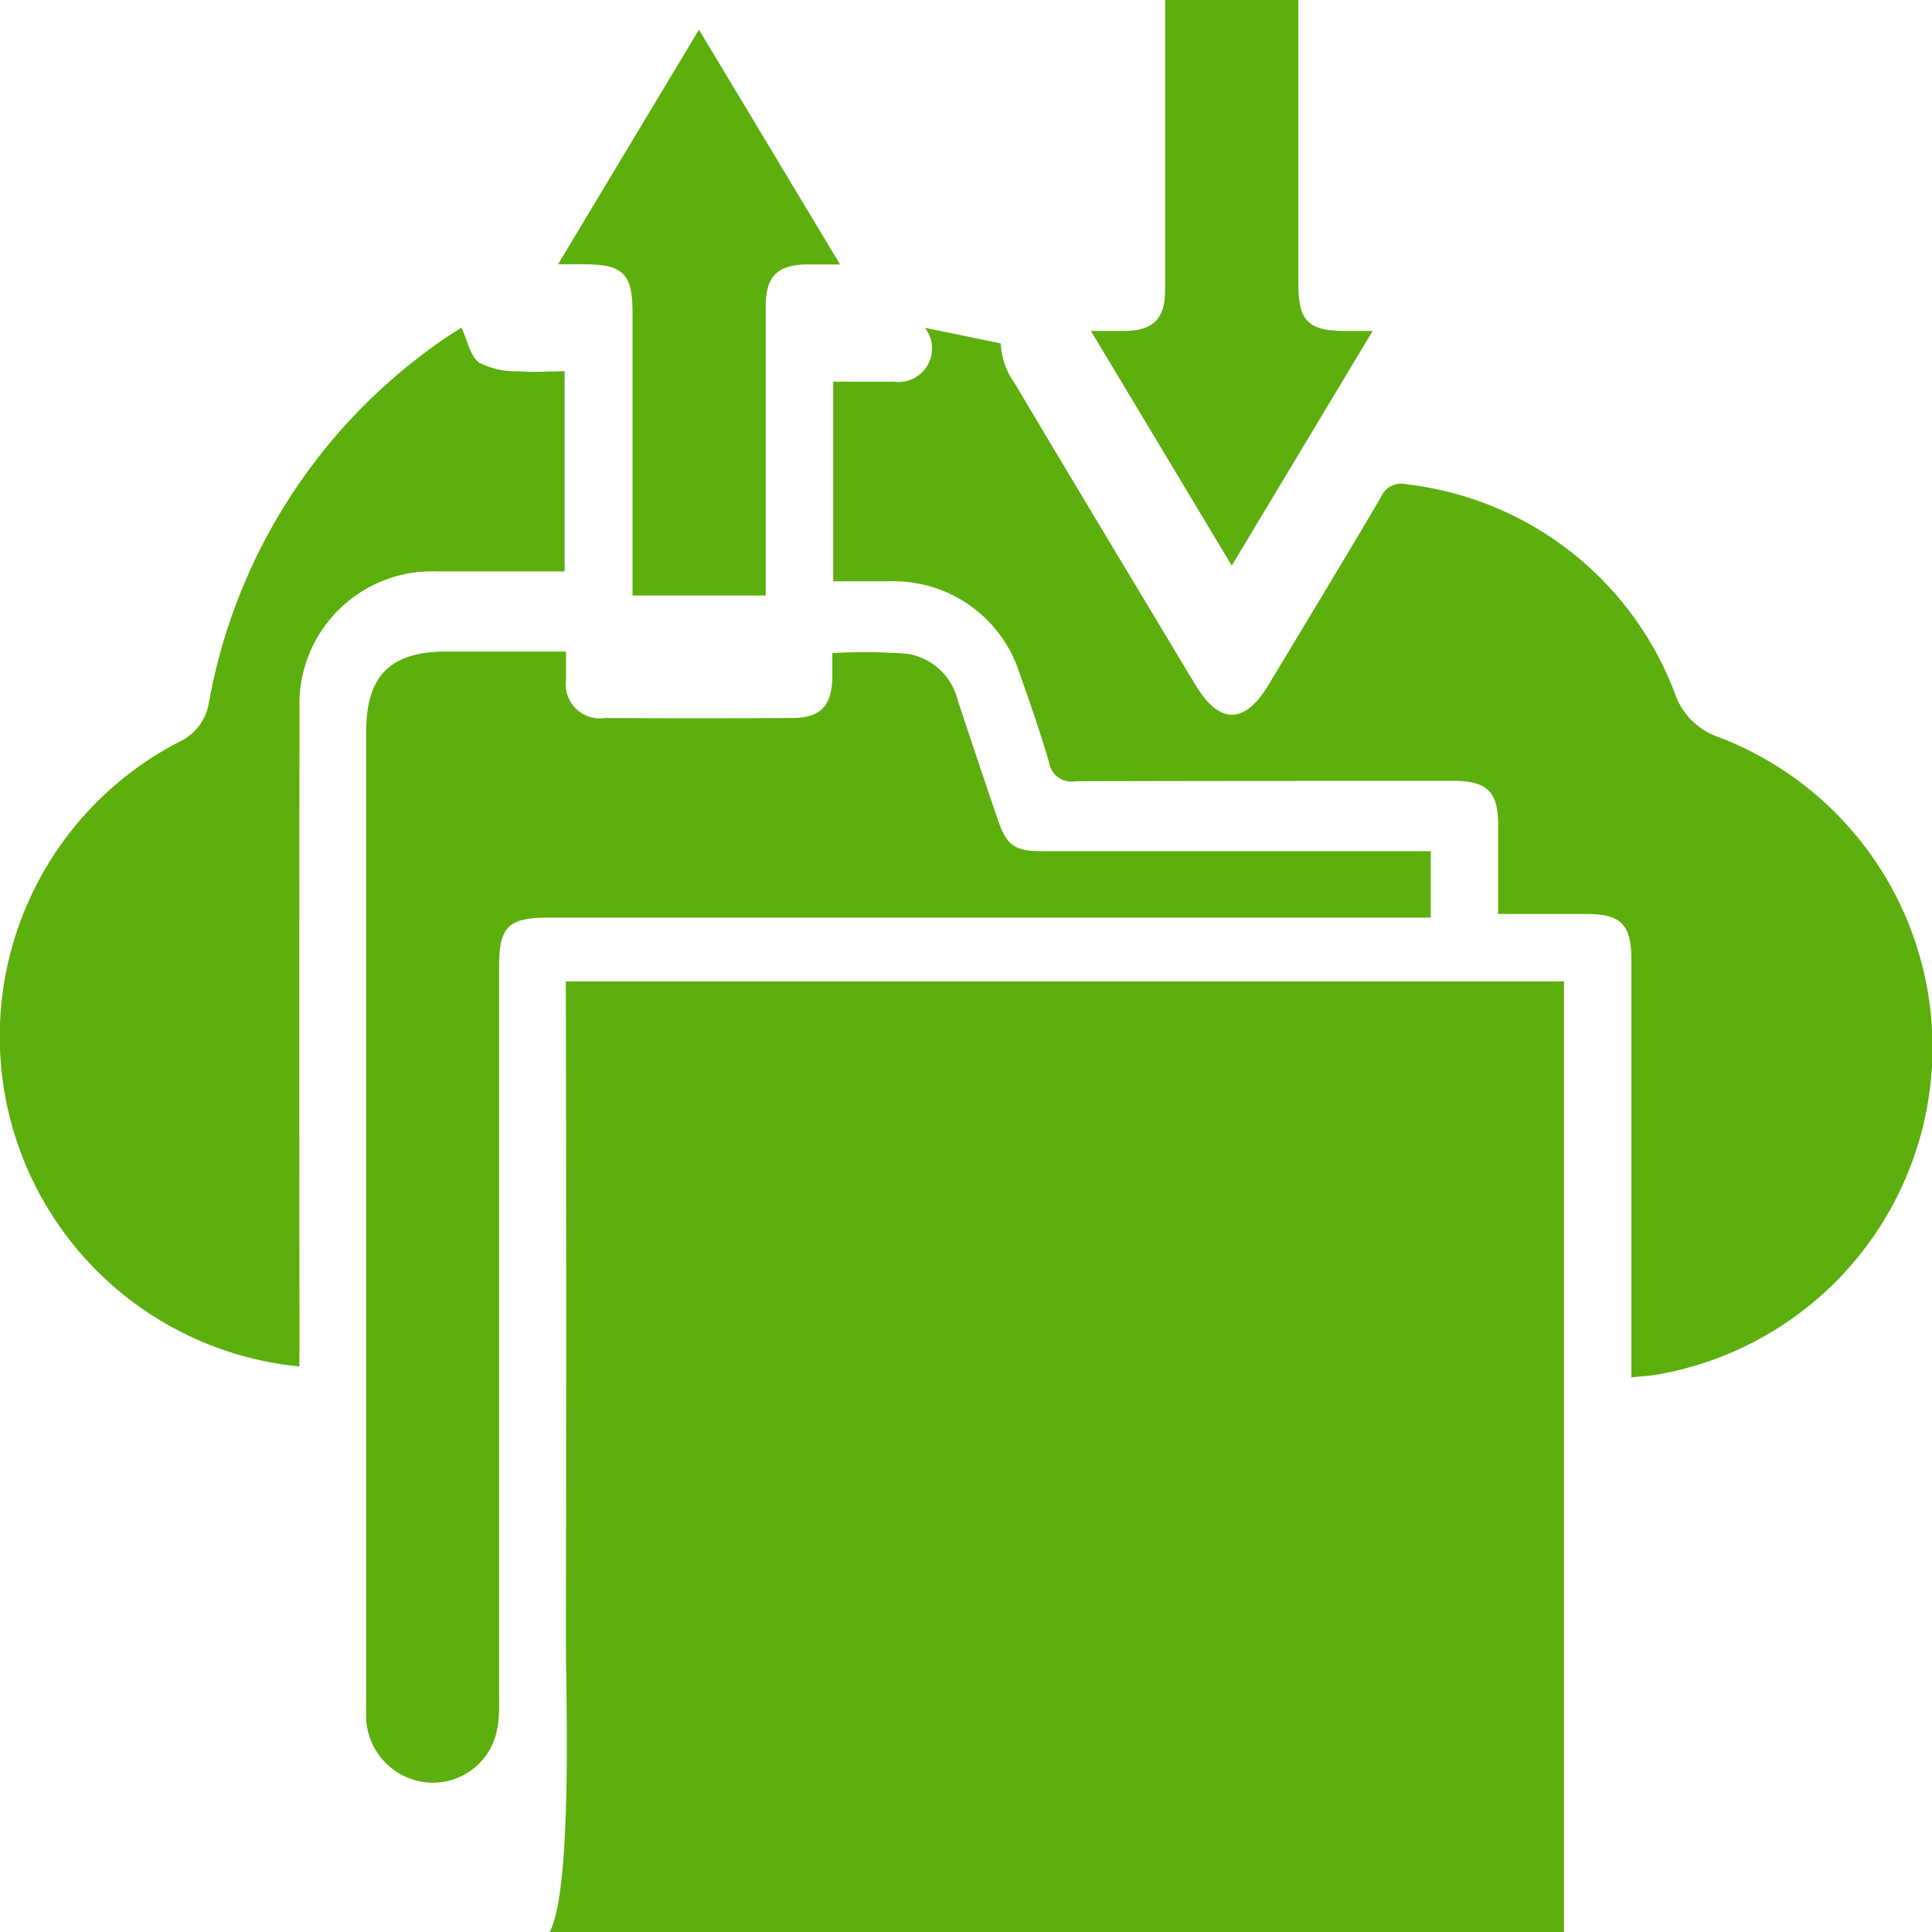
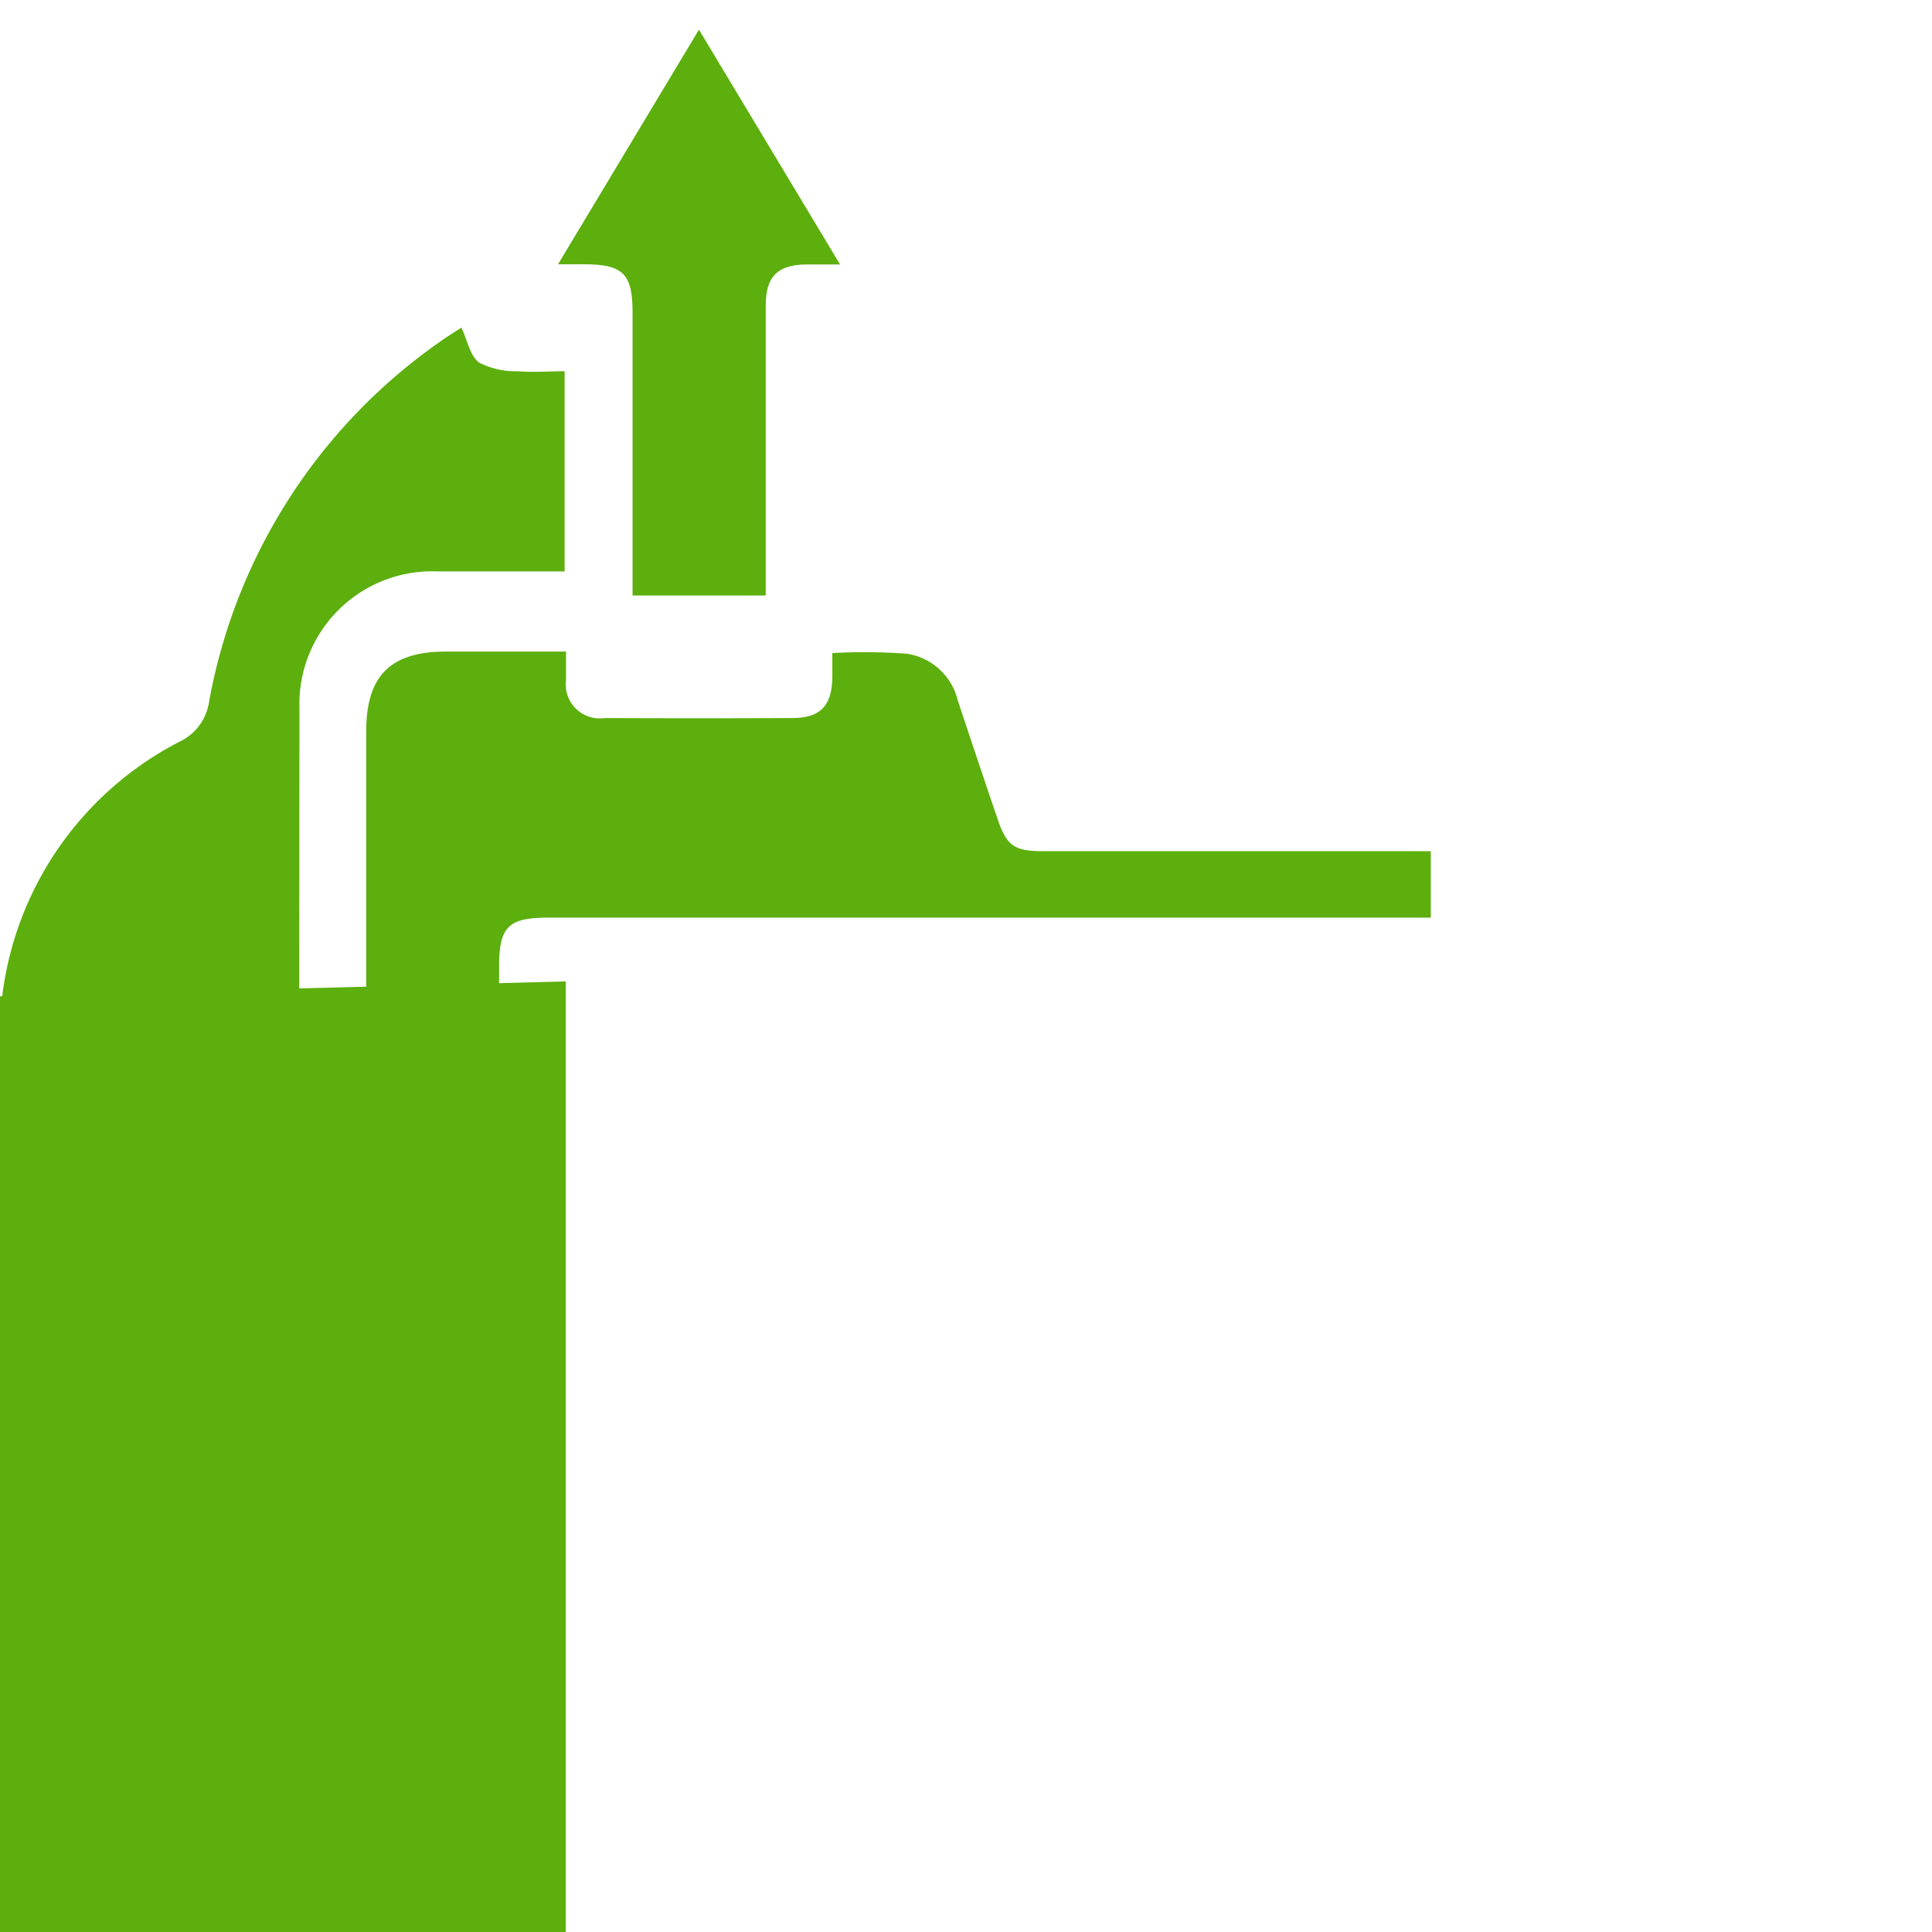
<svg xmlns="http://www.w3.org/2000/svg" width="32" height="32" viewBox="0 0 32 32">
  <g id="Group_73211" data-name="Group 73211" transform="translate(-612.656 -775)">
-     <path id="Path_208" data-name="Path 208" d="M431.646,342.587h16.533v15.745h-16.8c.386-.714.267-4.052.269-4.81q.011-5.252,0-10.5Z" transform="translate(190.381 448.668)" fill="#5caf0d" />
-     <path id="Path_209" data-name="Path 209" d="M440.263,349.113l-.7-.868a4.045,4.045,0,0,0-2.65-1.519,3.351,3.351,0,0,0-3.746,2.561,3.27,3.27,0,0,0,2.356,3.887,3.793,3.793,0,0,0,4.042-1.422c.234-.276.454-.563.7-.865.254.316.477.592.7.87a4.044,4.044,0,0,0,2.648,1.52,3.334,3.334,0,0,0,3.718-2.463,3.3,3.3,0,0,0-2.063-3.913,3.847,3.847,0,0,0-4.127,1.141c-.294.335-.566.689-.878,1.07" transform="translate(190.037 447.85)" fill="#5caf0d" />
-     <path id="Path_210" data-name="Path 210" d="M440.027,329.323a1.214,1.214,0,0,0,.228.656c.99,1.666,1.991,3.326,2.989,4.988.4.671.819.676,1.218.014.621-1.032,1.245-2.062,1.857-3.1a.367.367,0,0,1,.431-.223,5.412,5.412,0,0,1,4.444,3.464,1.154,1.154,0,0,0,.709.717,5.5,5.5,0,0,1-1,10.564c-.124.022-.25.027-.43.046v-6.912c0-.59-.17-.762-.753-.763-.47,0-.938,0-1.454,0,0-.509,0-1,0-1.487,0-.535-.186-.717-.73-.717-2.091,0-4.182,0-6.274.006a.372.372,0,0,1-.434-.312c-.144-.495-.314-.982-.486-1.468a2.188,2.188,0,0,0-2.141-1.532c-.309,0-.618,0-.948,0v-3.307c.338,0,.668.006,1,0a.555.555,0,0,0,.518-.892" transform="translate(189.204 451.364)" fill="#5caf0d" />
+     <path id="Path_208" data-name="Path 208" d="M431.646,342.587v15.745h-16.8c.386-.714.267-4.052.269-4.81q.011-5.252,0-10.5Z" transform="translate(190.381 448.668)" fill="#5caf0d" />
    <path id="Path_211" data-name="Path 211" d="M445.213,339.071v1.1H430.593c-.658,0-.811.151-.811.807q0,6.094,0,12.187a2.02,2.02,0,0,1-.054.544,1.085,1.085,0,0,1-1.153.785,1.117,1.117,0,0,1-.994-1.024c-.007-.091,0-.183,0-.275q0-8.055,0-16.111c0-.918.4-1.32,1.322-1.32h1.987c0,.179,0,.326,0,.472a.564.564,0,0,0,.644.629q1.55.007,3.1,0c.468,0,.66-.2.667-.676,0-.126,0-.251,0-.4a9.637,9.637,0,0,1,1.238.011,1.026,1.026,0,0,1,.84.773q.324.979.656,1.955c.153.452.277.542.75.542q3.016,0,6.031,0Z" transform="translate(191.141 450.028)" fill="#5caf0d" />
    <path id="Path_212" data-name="Path 212" d="M424.958,346.268a5.491,5.491,0,0,1-1.987-10.346.868.868,0,0,0,.49-.652,9.294,9.294,0,0,1,3.811-5.963c.129-.093.265-.175.37-.245.1.209.142.467.294.58a1.329,1.329,0,0,0,.646.143c.248.022.5,0,.77,0V333.1h-.593c-.5,0-1.01,0-1.516,0a2.2,2.2,0,0,0-2.283,2.277q-.006,5.25,0,10.5Z" transform="translate(192.656 451.364)" fill="#5caf0d" />
-     <path id="Path_213" data-name="Path 213" d="M444.921,331.656l-2.334-3.888c.226,0,.392,0,.558,0,.472-.006.67-.2.671-.672q0-2.221,0-4.44v-.371h2.206v4.693c0,.631.161.789.794.79h.437l-2.334,3.888" transform="translate(188.138 452.714)" fill="#5caf0d" />
    <path id="Path_214" data-name="Path 214" d="M436.224,326.789c-.242,0-.4,0-.562,0-.472.007-.667.2-.668.674q0,2.031,0,4.062v.748h-2.206v-4.7c0-.629-.161-.786-.8-.787h-.434l2.334-3.886,2.335,3.886" transform="translate(190.345 452.591)" fill="#5caf0d" />
-     <path id="Path_215" data-name="Path 215" d="M440.262,349.113c.312-.383.585-.736.878-1.071a3.847,3.847,0,0,1,4.126-1.14,3.3,3.3,0,0,1,2.063,3.913,3.332,3.332,0,0,1-3.718,2.462,4.043,4.043,0,0,1-2.649-1.52c-.222-.277-.444-.553-.7-.87-.242.3-.463.589-.7.865a3.792,3.792,0,0,1-4.042,1.422,3.27,3.27,0,0,1-2.356-3.887,3.352,3.352,0,0,1,3.747-2.561,4.039,4.039,0,0,1,2.649,1.52l.7.868m-3.691-1.313a2.25,2.25,0,0,0-2.364,1.958,2.185,2.185,0,0,0,1.764,2.394,2.657,2.657,0,0,0,2.479-.808,12.31,12.31,0,0,0,.982-1.2.3.3,0,0,0,0-.287,15,15,0,0,0-.979-1.2,2.726,2.726,0,0,0-1.884-.862m7.4,0a2.781,2.781,0,0,0-2,.97c-.3.336-.561.7-.851,1.038a.249.249,0,0,0,0,.383c.254.3.491.606.736.91a2.926,2.926,0,0,0,1.9,1.081,2.21,2.21,0,1,0,.221-4.383" transform="translate(190.037 447.85)" fill="#5caf0d" />
-     <path id="Path_216" data-name="Path 216" d="M445.955,348.075a2.21,2.21,0,1,1-.221,4.383,2.926,2.926,0,0,1-1.9-1.081c-.245-.3-.482-.614-.736-.91a.249.249,0,0,1,0-.384c.29-.34.556-.7.851-1.038a2.781,2.781,0,0,1,2-.97" transform="translate(188.053 447.574)" fill="#5caf0d" />
  </g>
</svg>